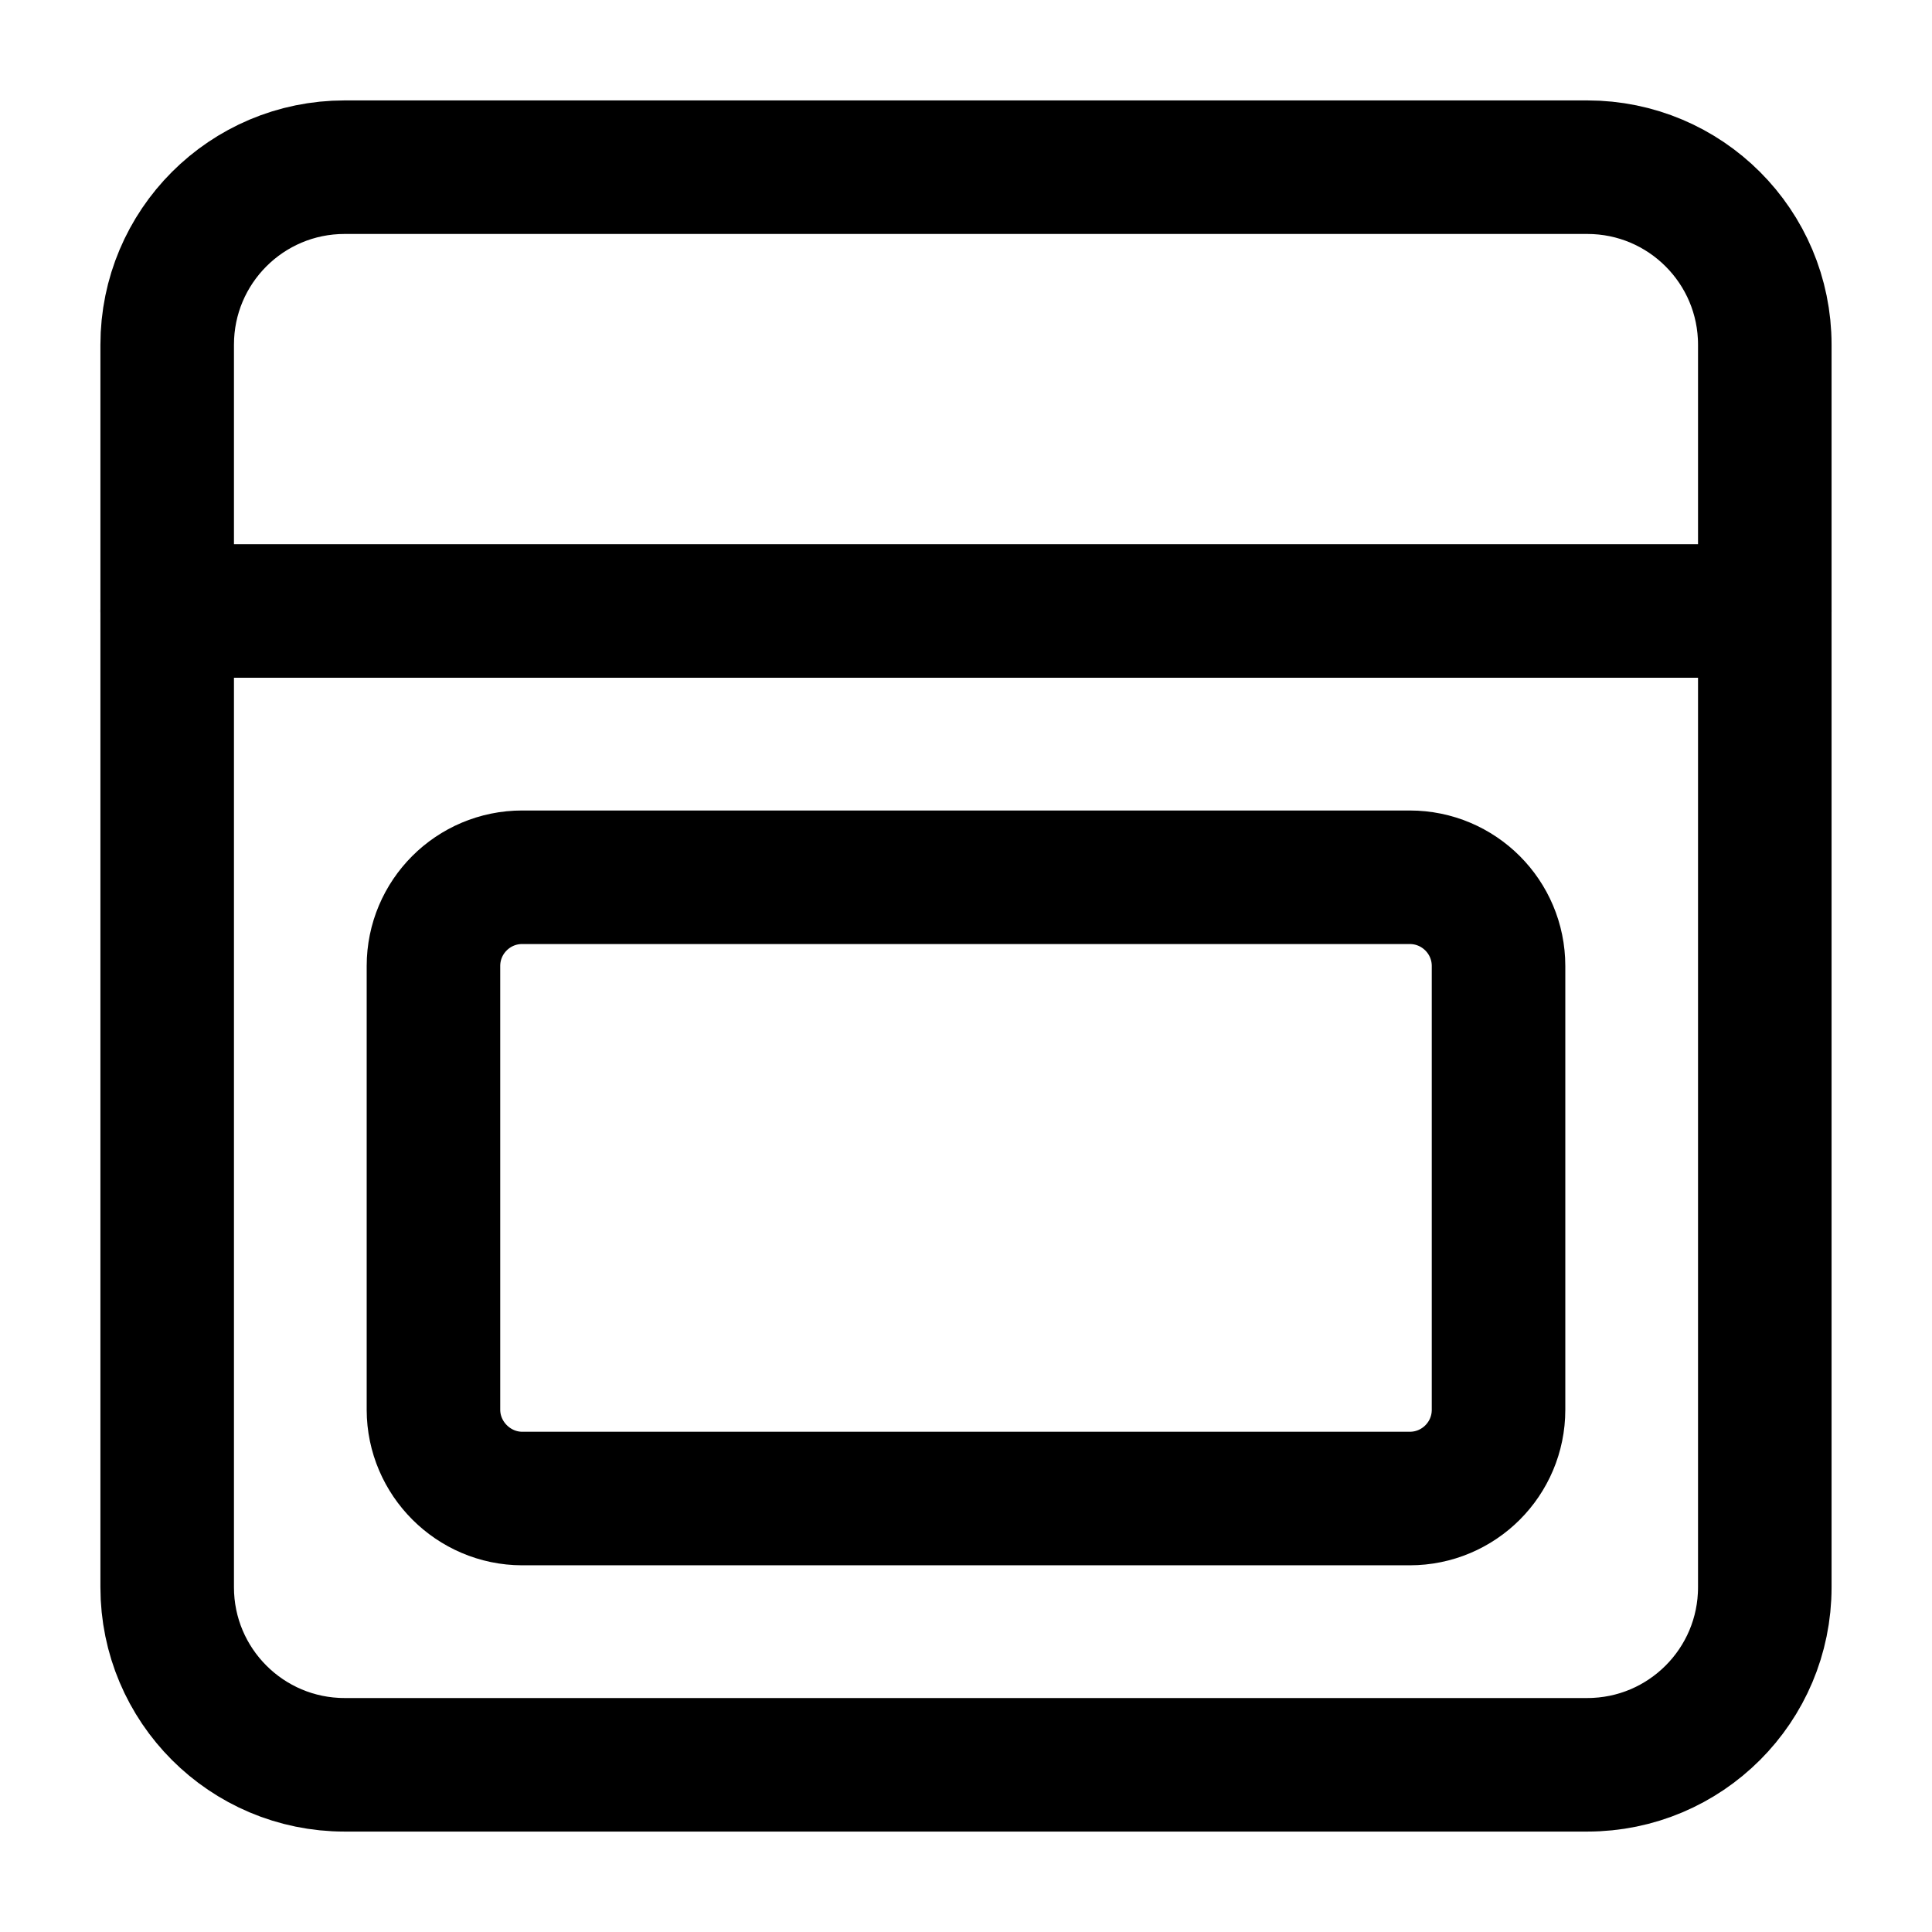
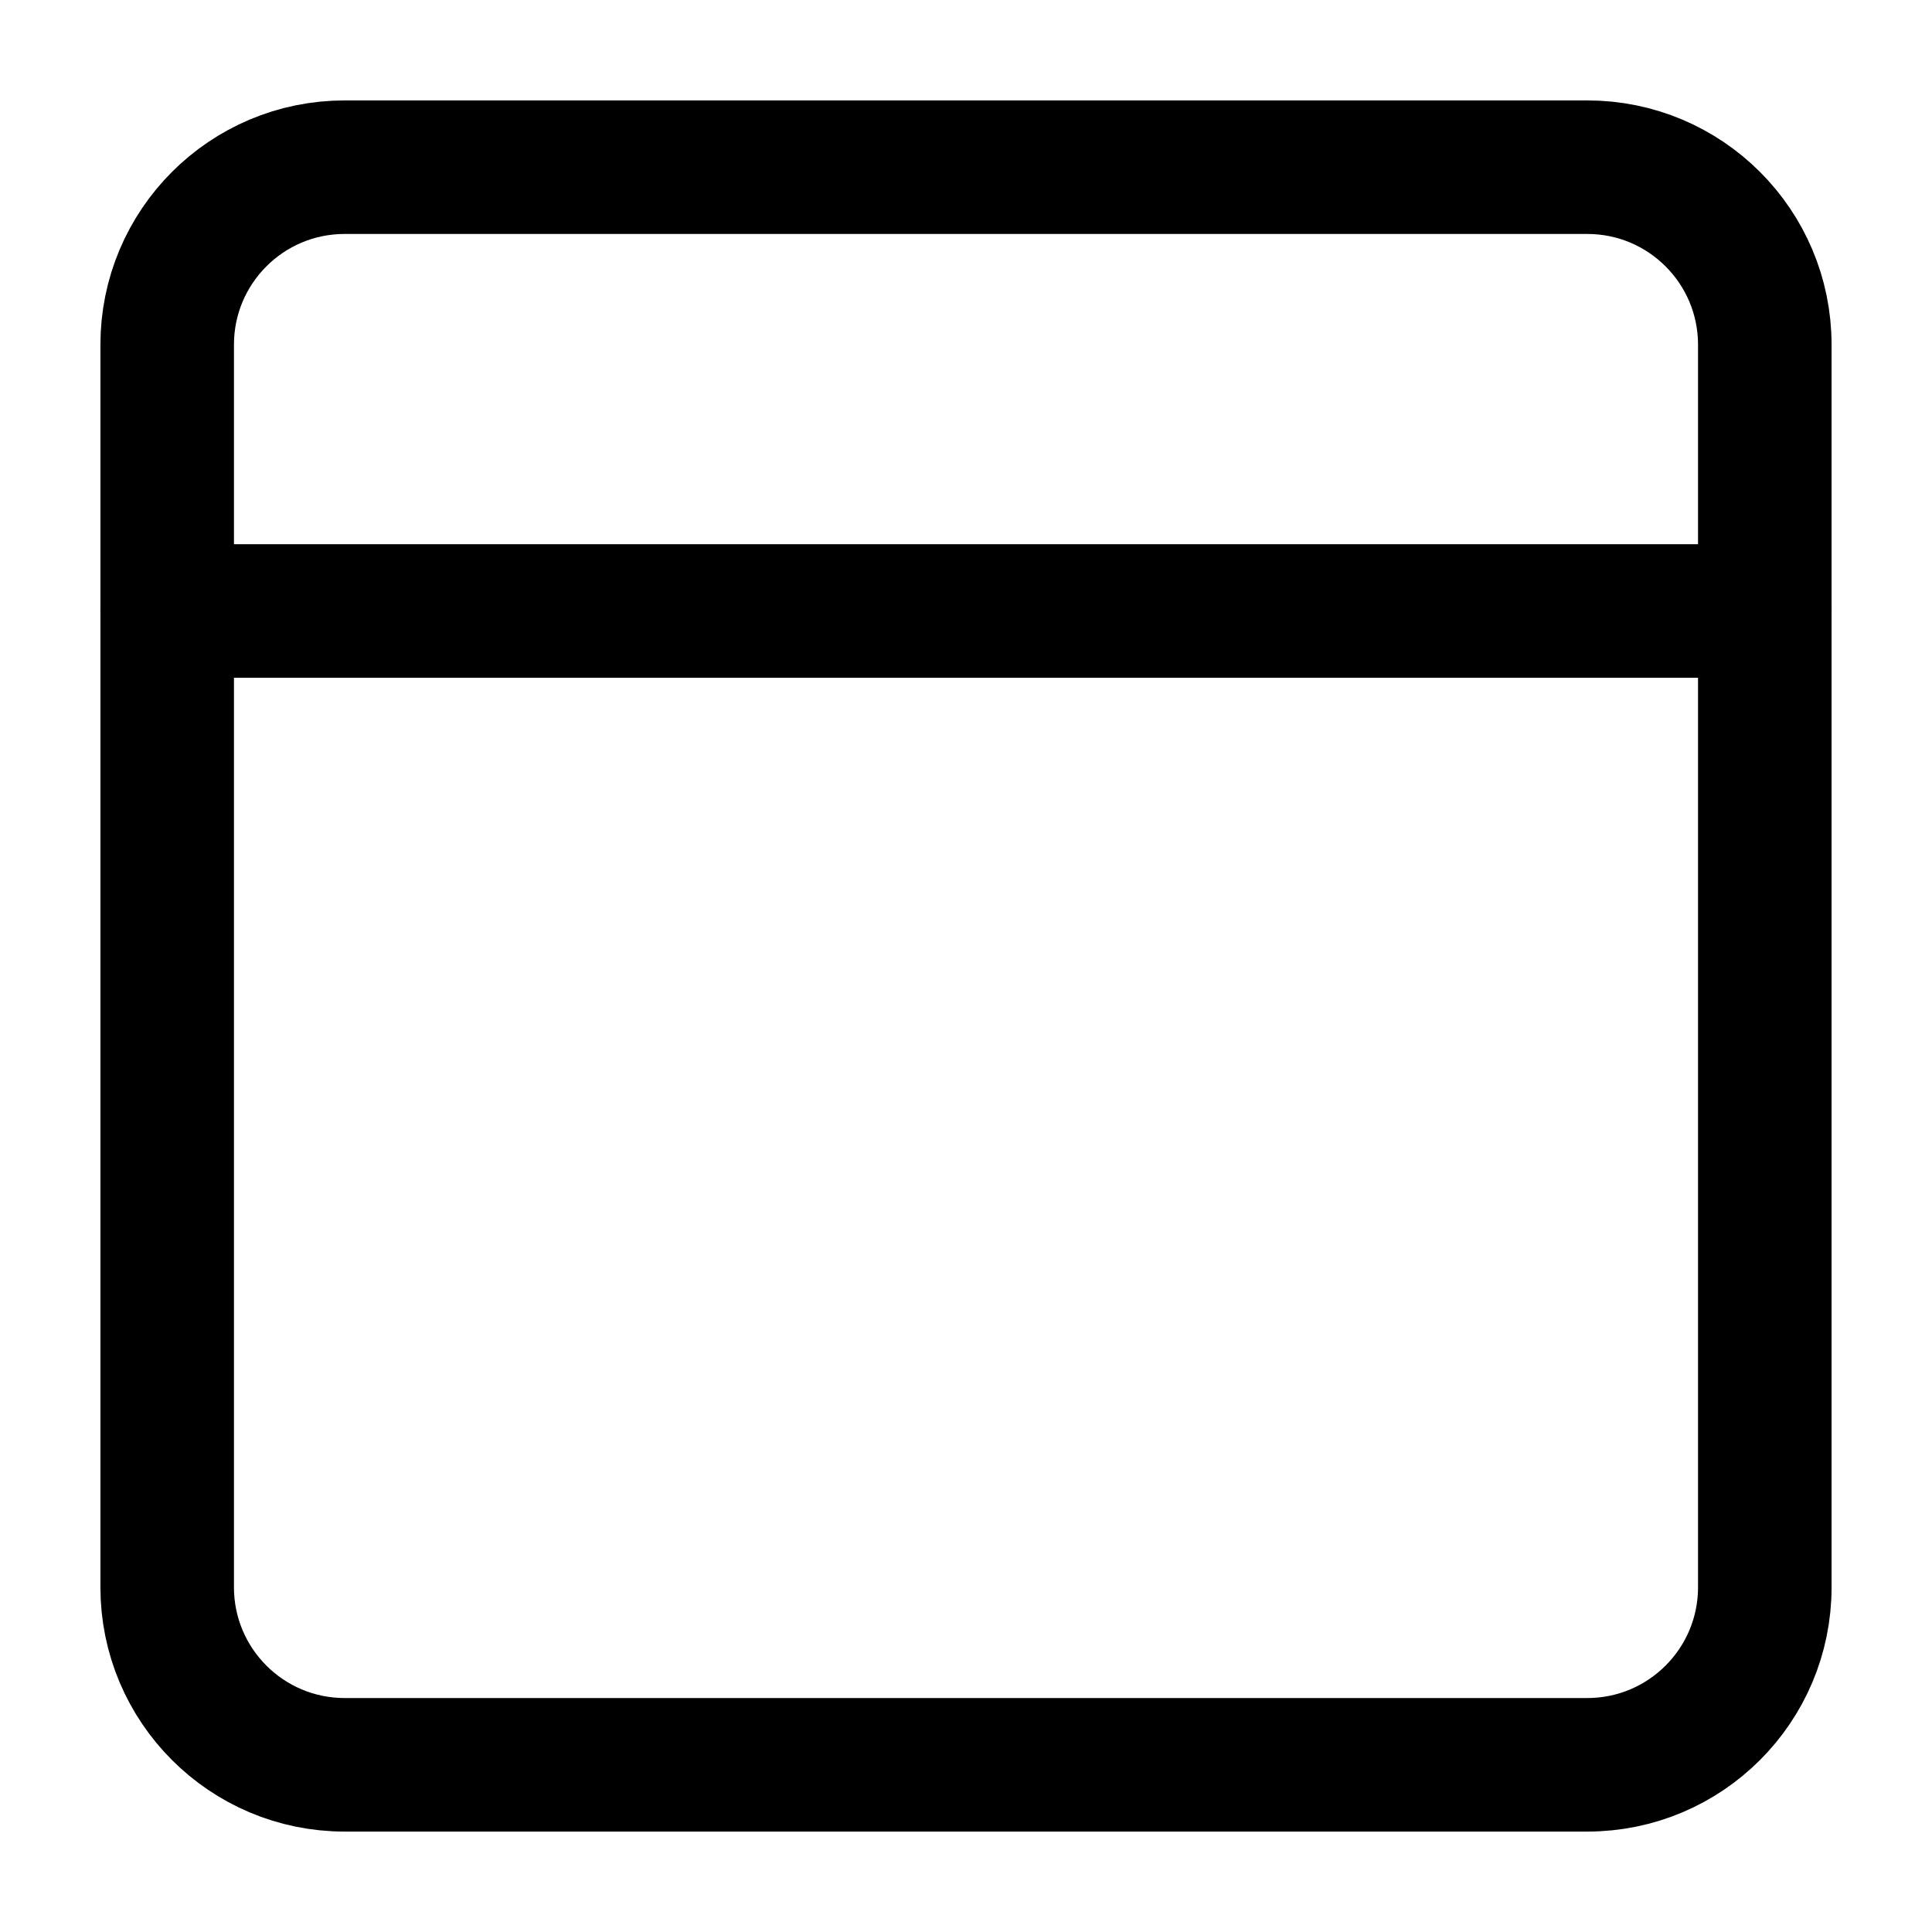
<svg xmlns="http://www.w3.org/2000/svg" width="100%" height="100%" viewBox="0 0 1546 1546" version="1.1" xml:space="preserve" style="fill-rule:evenodd;clip-rule:evenodd;stroke-linecap:round;stroke-linejoin:round;">
  <g transform="matrix(65.56,0,0,65.56,-79.81,-79.285)">
-     <path d="M18.424,19.5L7.591,19.5C6.997,19.499 6.509,19.011 6.508,18.417L6.508,13C6.508,12.402 6.993,11.917 7.591,11.917L18.424,11.917C19.023,11.917 19.508,12.402 19.508,13L19.508,18.417C19.508,19.015 19.023,19.5 18.424,19.5Z" style="fill:none;fill-rule:nonzero;stroke:black;stroke-width:1.63px;" />
    <path d="M5.424,22.75L20.591,22.75C21.788,22.75 22.758,21.78 22.758,20.583L22.758,5.417C22.758,4.22 21.788,3.25 20.591,3.25L5.424,3.25C4.227,3.25 3.258,4.22 3.258,5.417L3.258,20.583C3.258,21.78 4.228,22.75 5.424,22.75Z" style="fill:none;fill-rule:nonzero;stroke:black;stroke-width:1.63px;" />
    <path d="M22.758,8.667L3.258,8.667" style="fill:none;fill-rule:nonzero;stroke:black;stroke-width:1.63px;" />
  </g>
</svg>